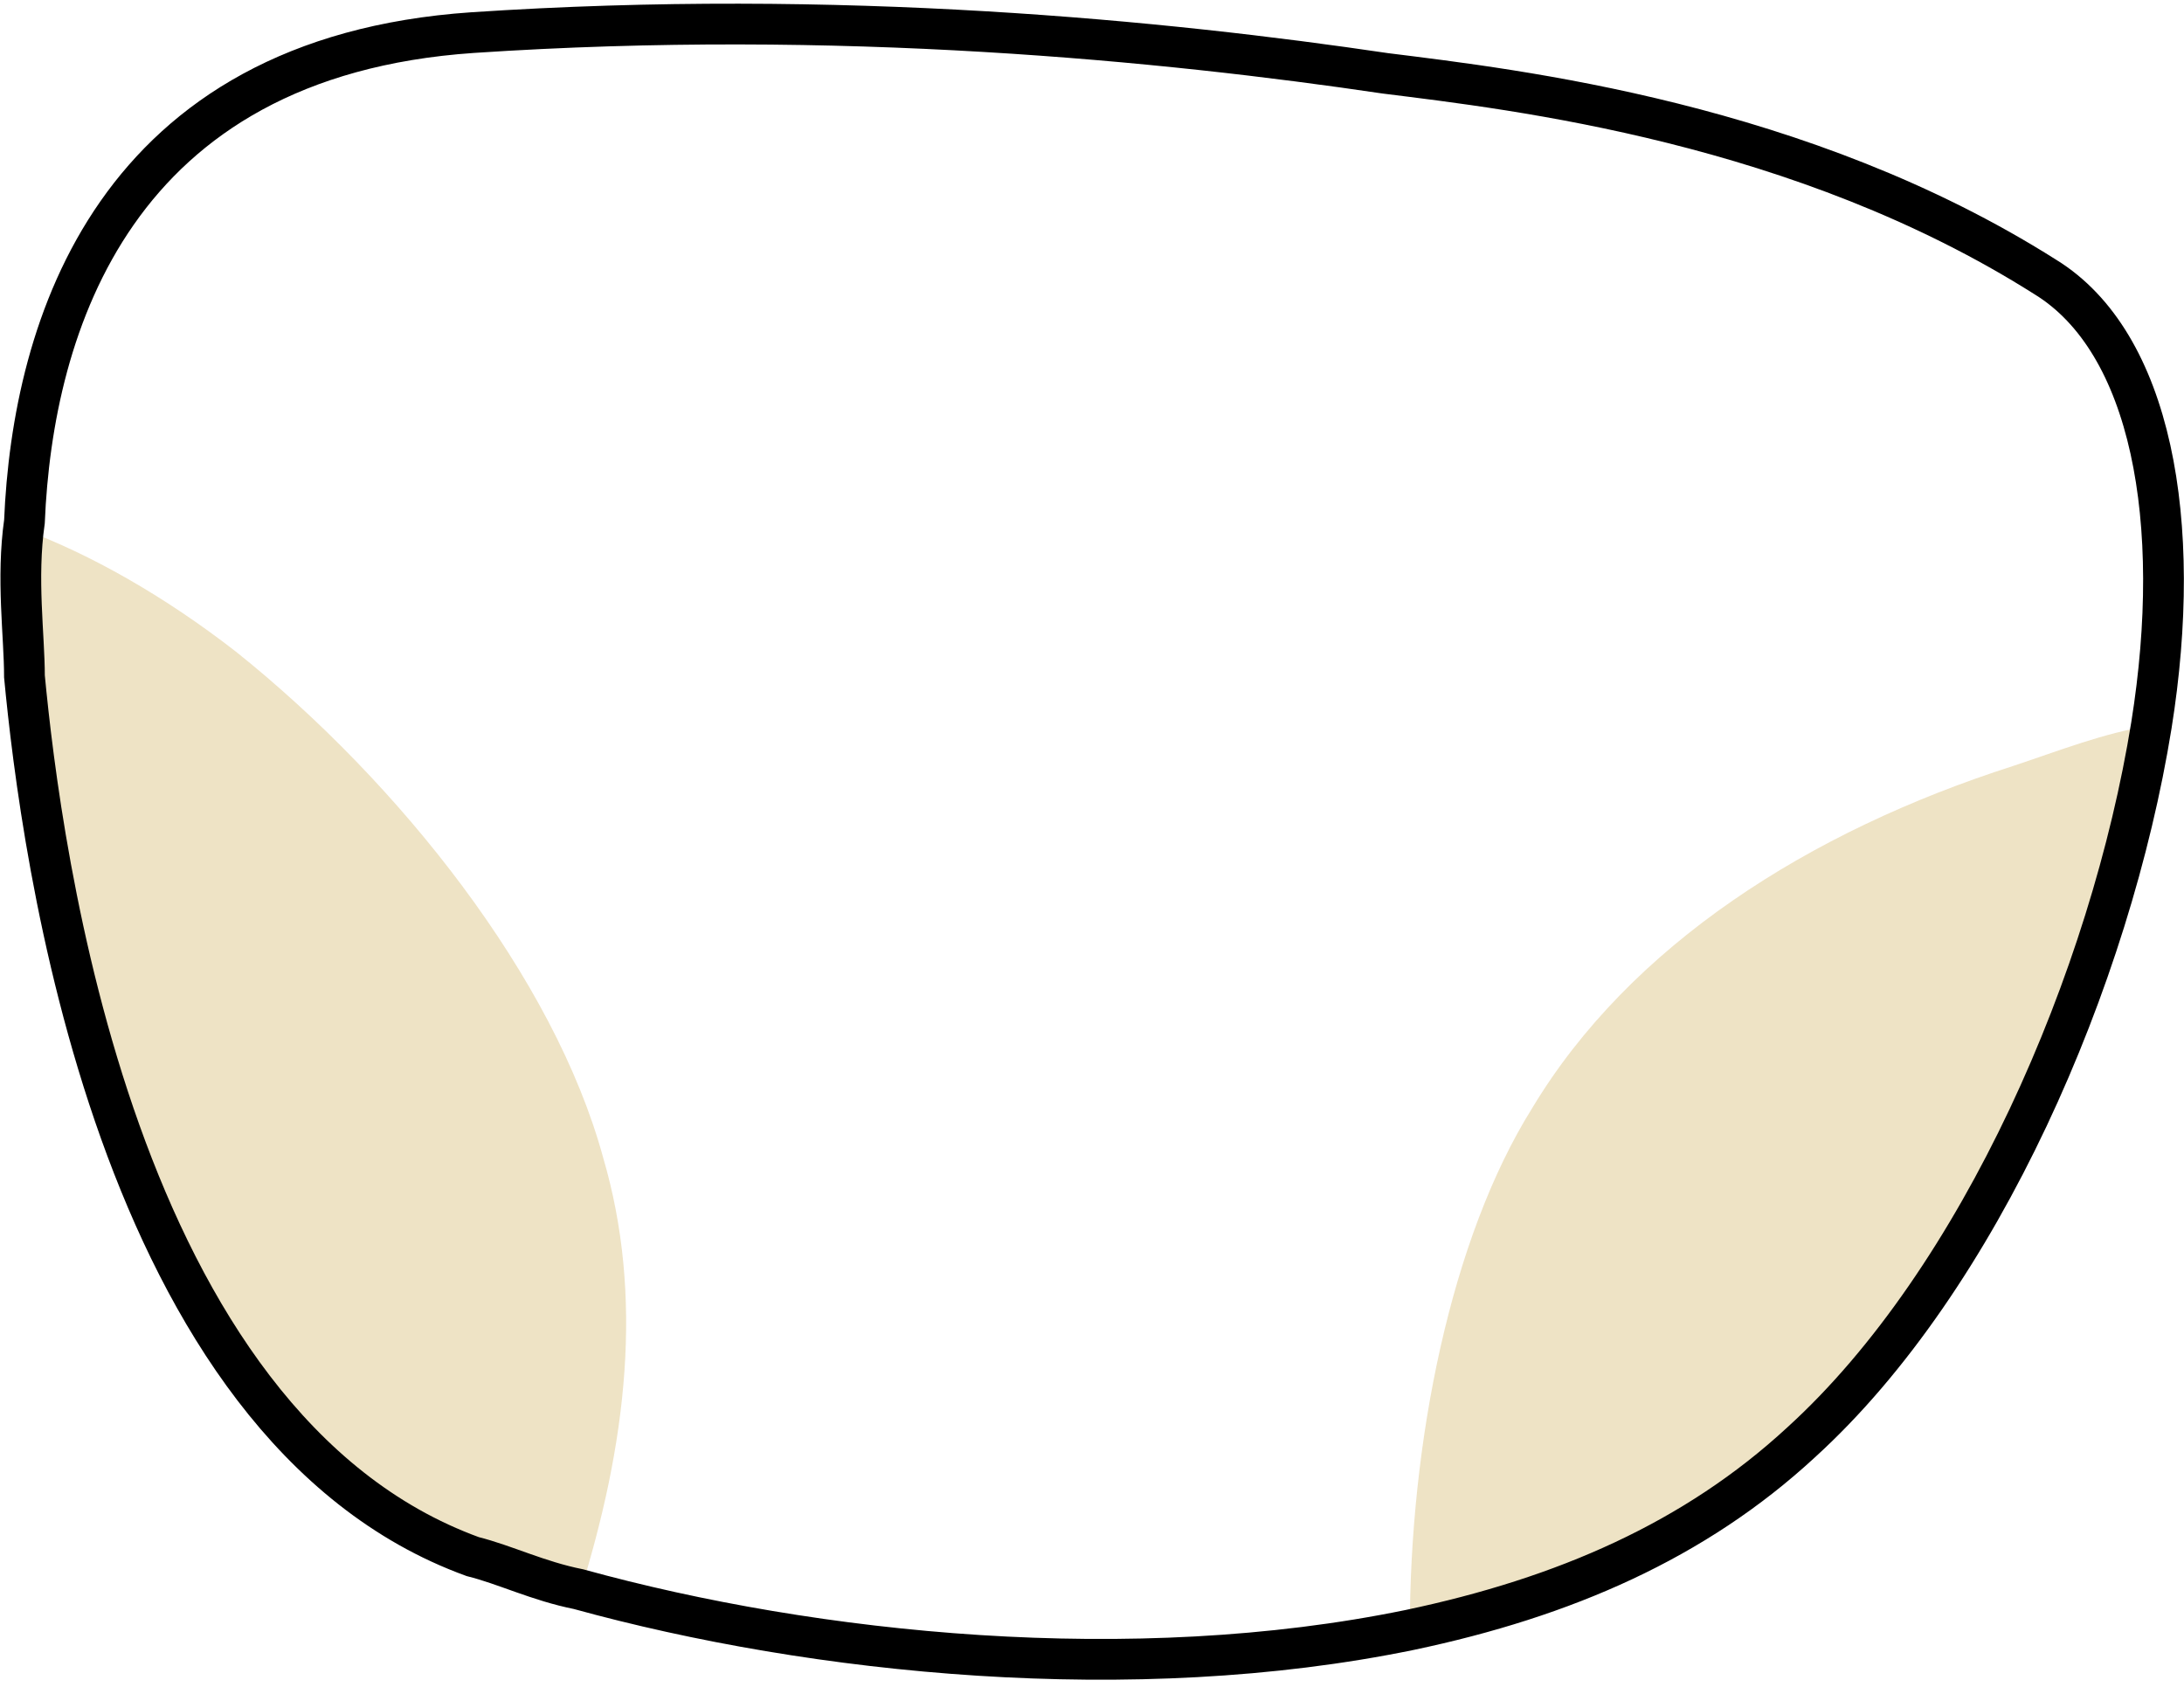
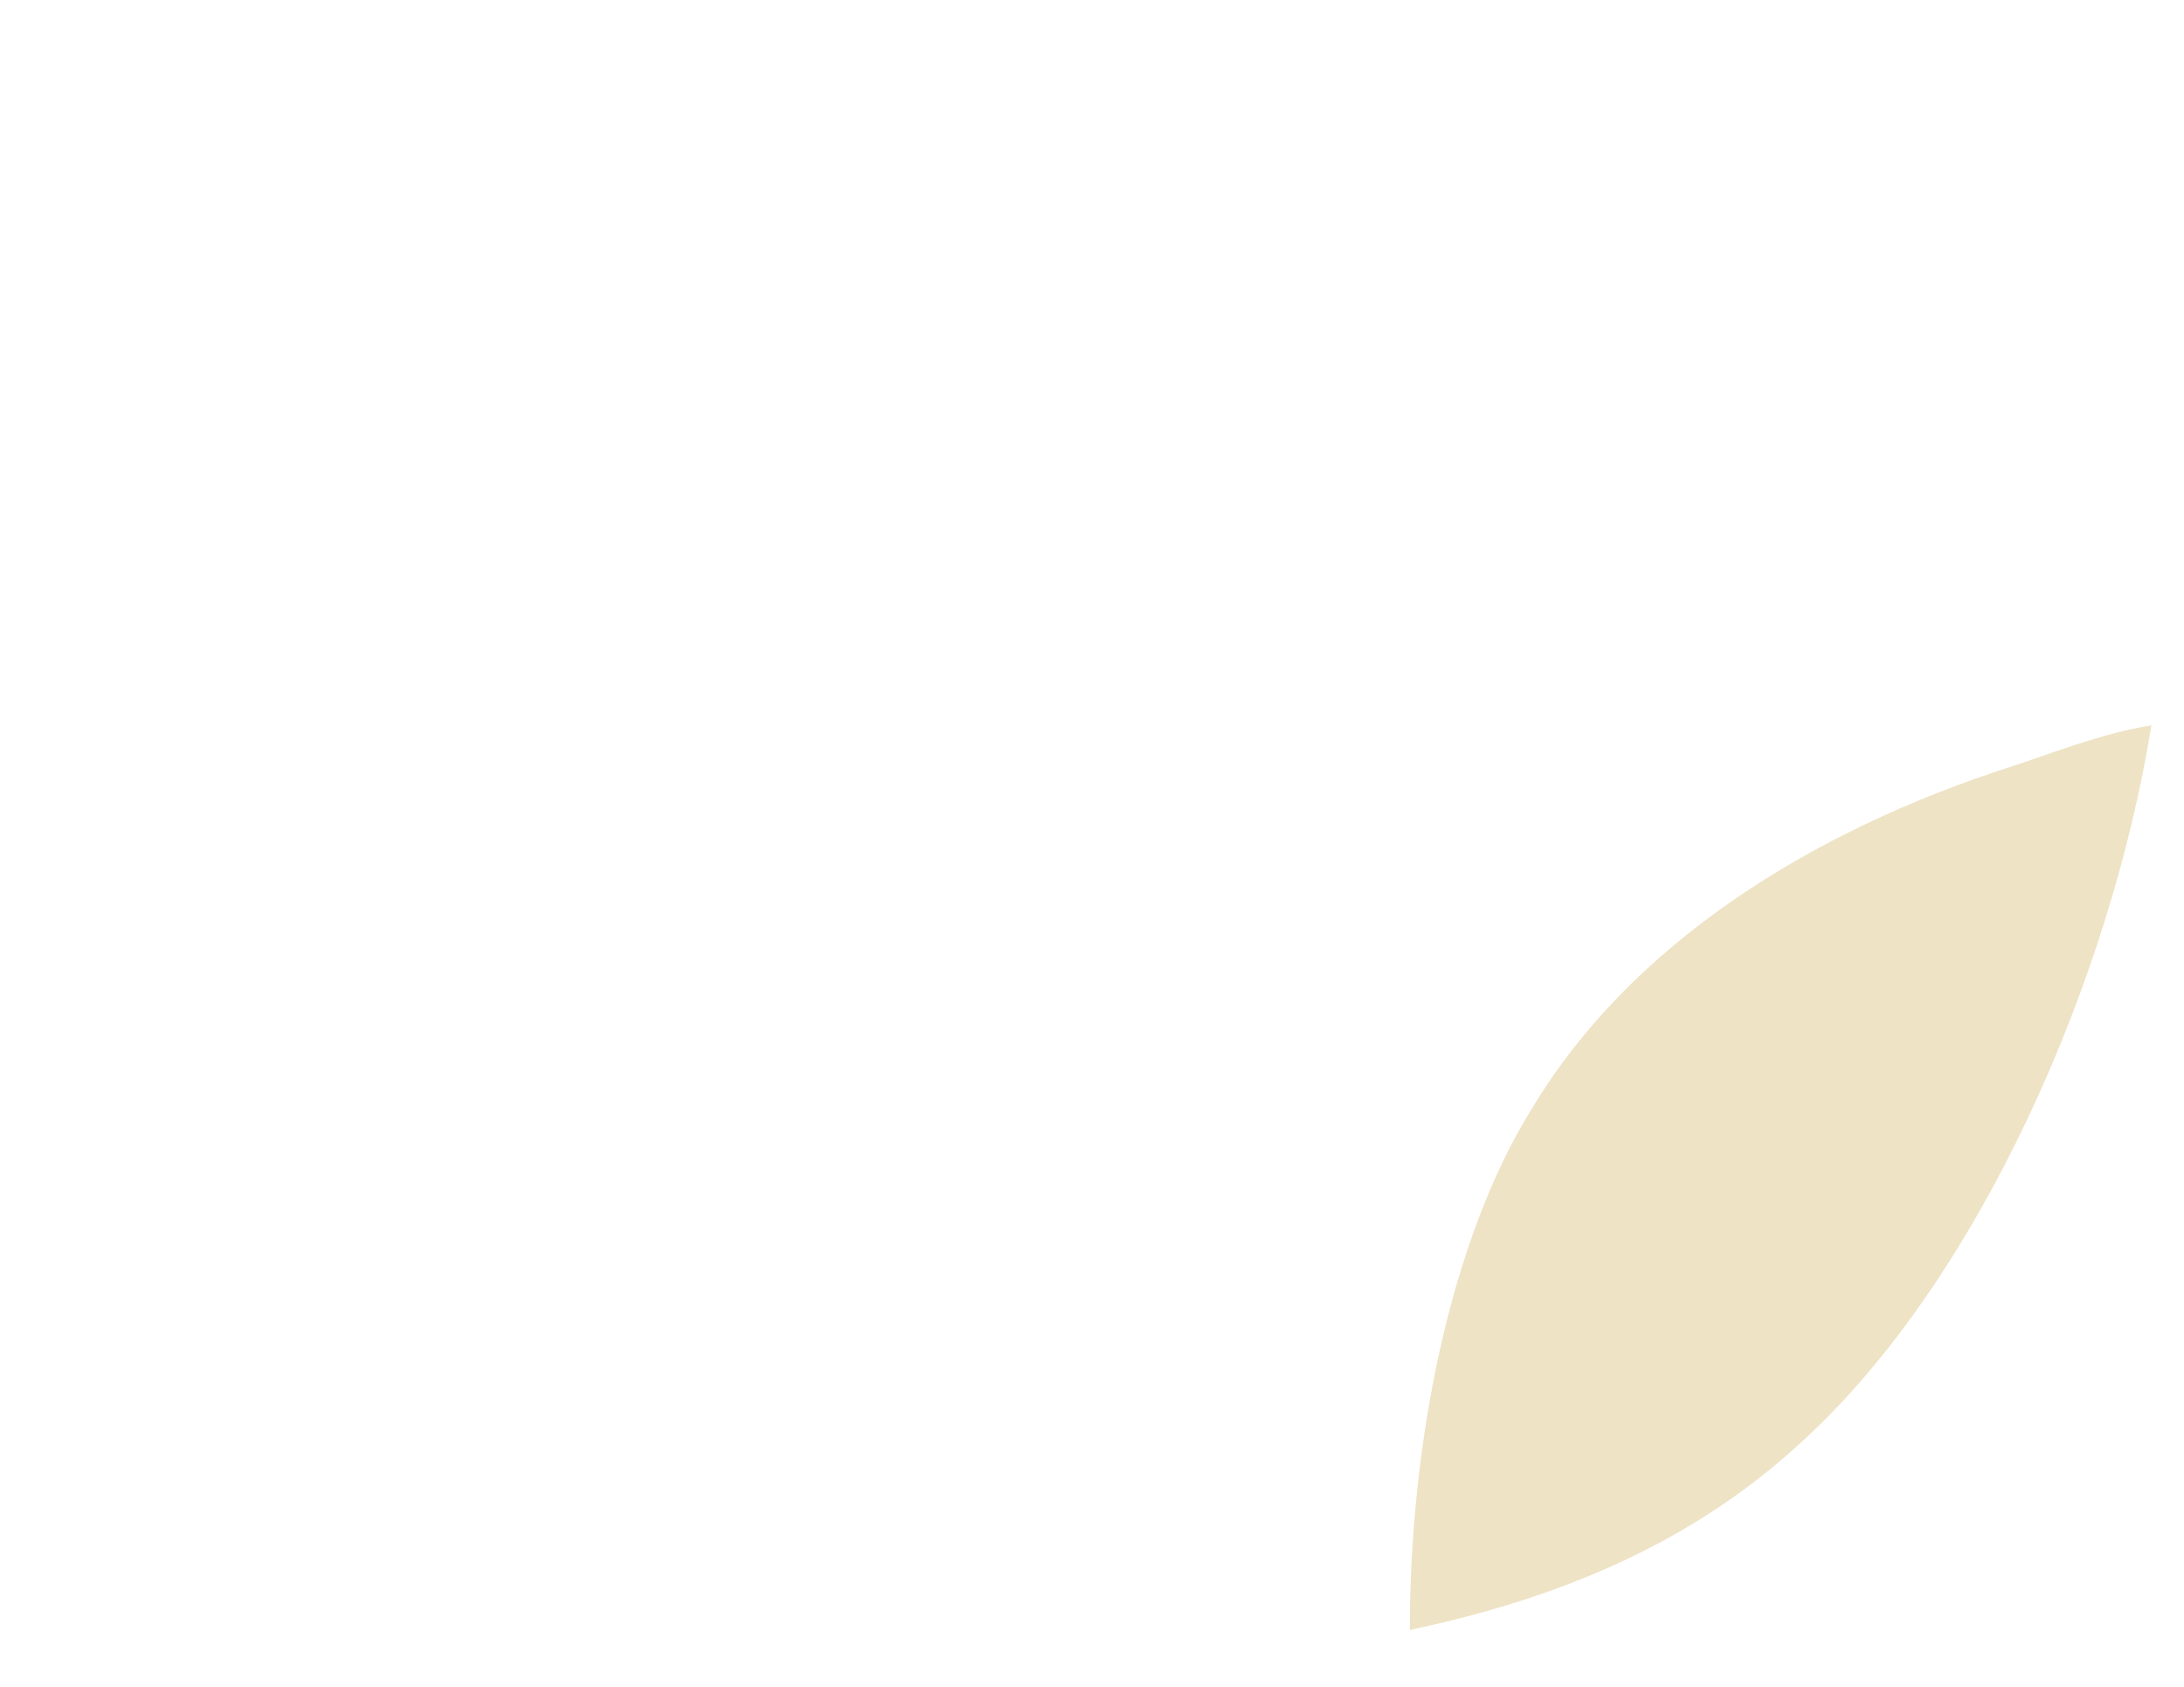
<svg xmlns="http://www.w3.org/2000/svg" version="1.1" id="Layer_1" x="0px" y="0px" viewBox="0 0 26.8 20.7" style="enable-background:new 0 0 26.8 20.7;" xml:space="preserve">
  <style type="text/css">
	.st0{opacity:0.4;}
	.st1{fill:#D5B86F;}
	.st2{fill:none;stroke:#000000;stroke-width:0.5;}
</style>
  <g class="st0">
-     <path class="st1" d="M7.1,19.6c-0.5-0.1-0.9-0.3-1.3-0.4c-4.4-1.6-5.3-8.7-5.5-10.8c0-0.5-0.1-1.2,0-1.9C1.1,6.8,2,7.3,2.9,8   c2,1.6,3.9,4,4.5,6.2C7.9,15.9,7.7,17.7,7.1,19.6z" />
-   </g>
+     </g>
  <g class="st0">
    <path class="st1" d="M26.4,8.9c-0.5,3.1-2.1,6.8-4.3,8.8c-1.3,1.2-2.9,1.9-4.8,2.3c0-2.3,0.5-4.8,1.5-6.4c1.2-2,3.4-3.4,5.9-4.2   C25.3,9.2,25.8,9,26.4,8.9z" />
  </g>
-   <path class="st2" d="M26.4,8.9c-0.5,3.1-2.1,6.8-4.3,8.8c-1.3,1.2-2.9,1.9-4.8,2.3c-3.4,0.7-7.3,0.3-10.2-0.5  c-0.5-0.1-0.9-0.3-1.3-0.4c-4.4-1.6-5.3-8.7-5.5-10.8c0-0.5-0.1-1.2,0-1.9C0.4,4,1.4,0.7,5.8,0.4c4.5-0.3,8.5,0.1,11.2,0.5  c1.6,0.2,5.1,0.6,8.1,2.5C26.4,4.2,26.8,6.4,26.4,8.9z" />
</svg>